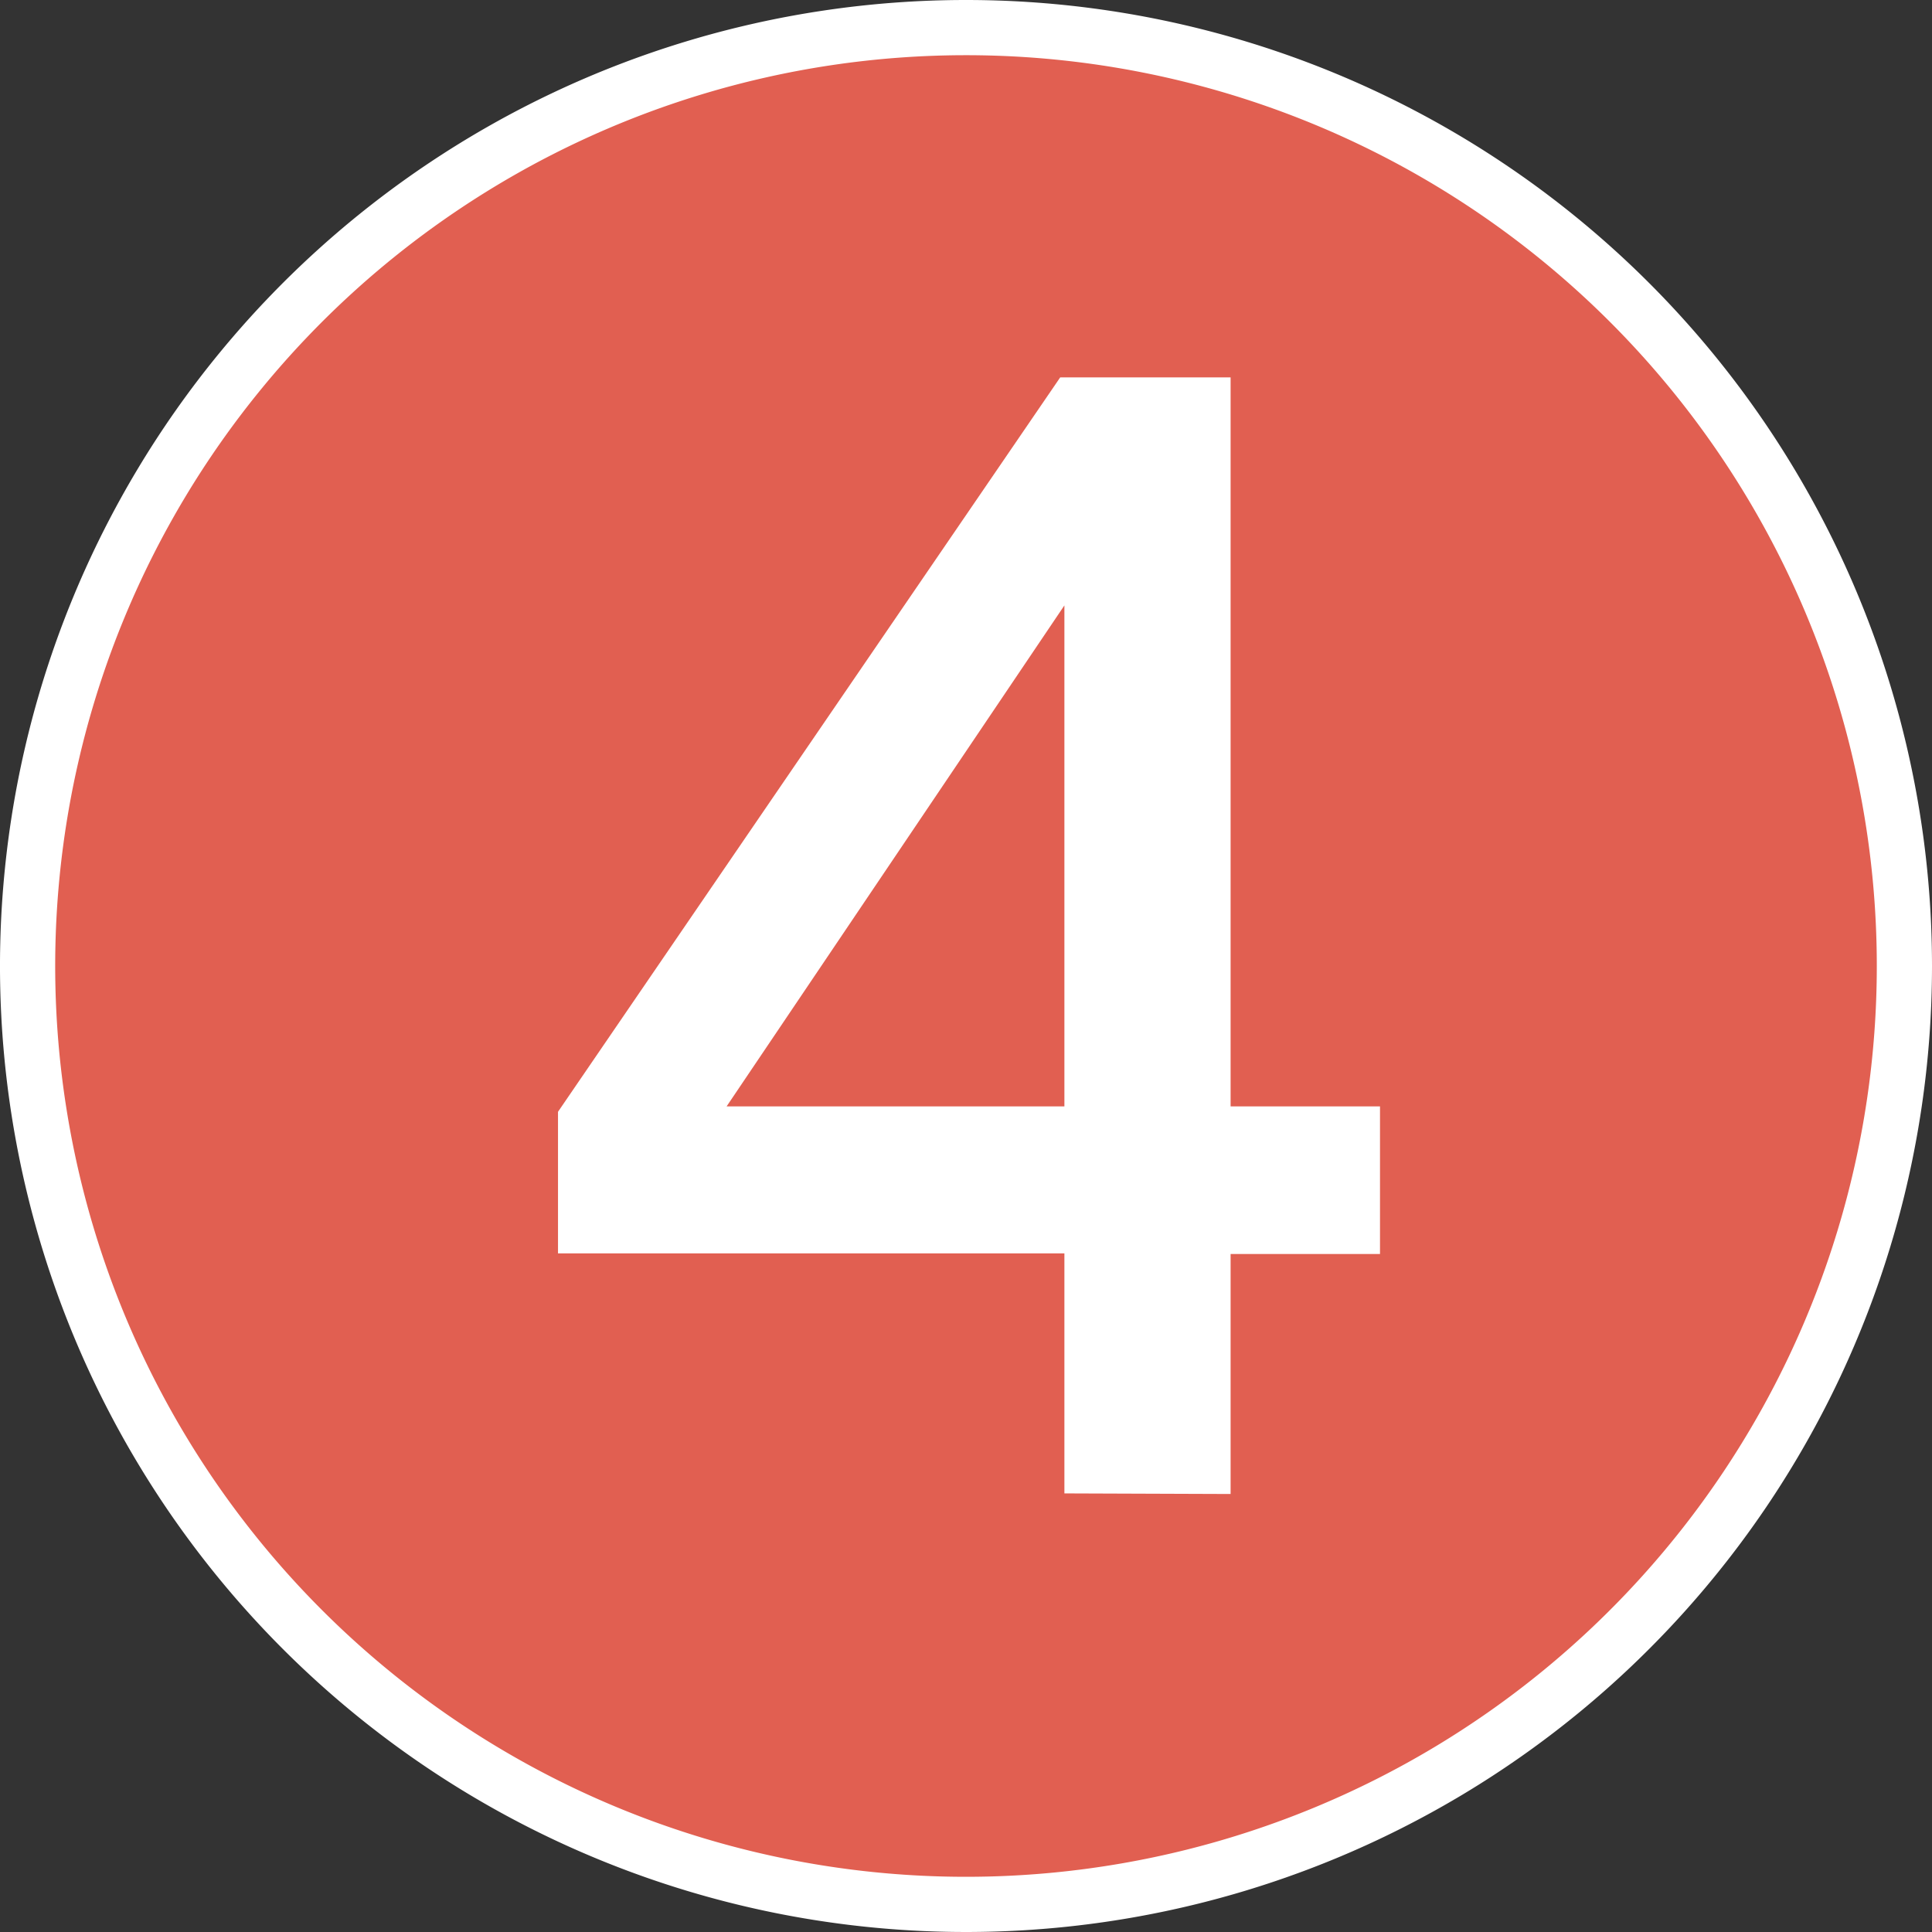
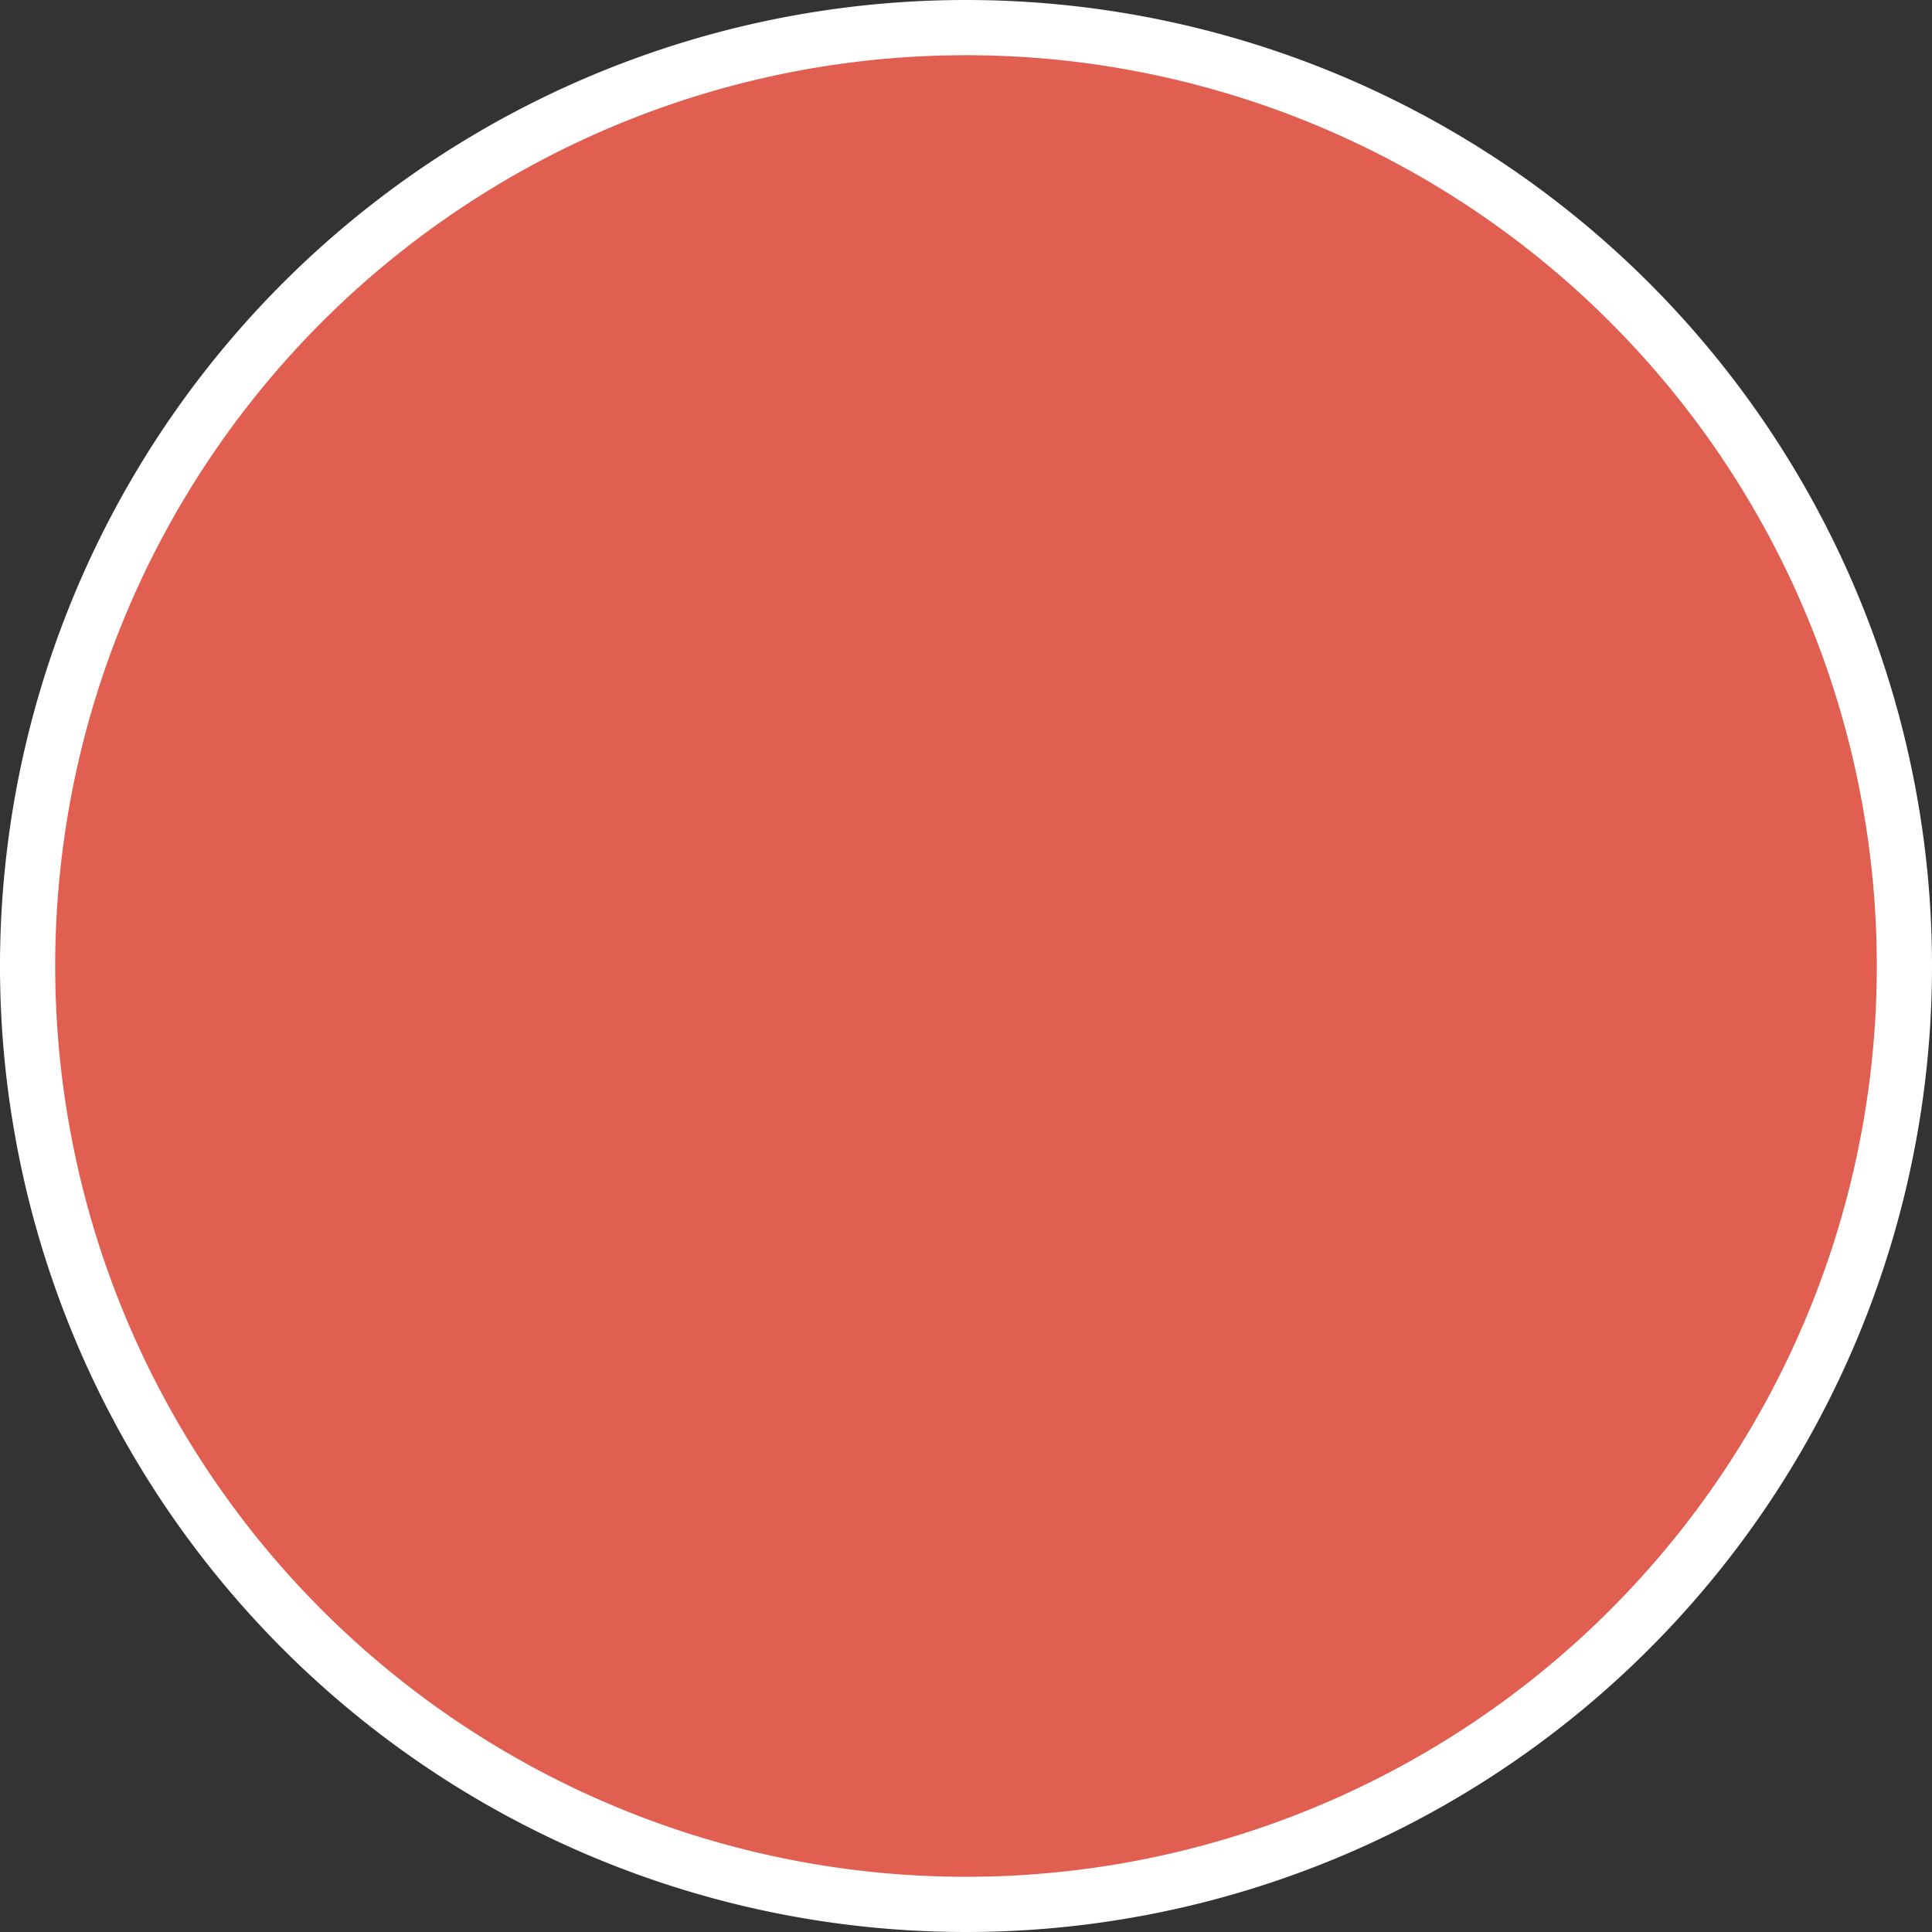
<svg xmlns="http://www.w3.org/2000/svg" viewBox="0 0 32.2 32.2">
  <rect x="0" y="0" width="32.2" height="32.2" fill="#333333" stroke="none" />
  <defs>
    <style>.cls-1{fill:#e15f51;stroke:#fff;stroke-width:0.92px;}.cls-2{fill:#fff;}</style>
  </defs>
  <title>アセット 8</title>
  <g id="レイヤー_2" data-name="レイヤー 2">
    <g id="番号">
      <path class="cls-1" d="M31.74,16.1A15.64,15.64,0,1,1,16.1.46,15.64,15.64,0,0,1,31.74,16.1" />
-       <path class="cls-2" d="M17.74,24.89v-4H9.3V18.53L17.67,6.29h2.84V18.44H23V20.9H20.51v4Zm-5.63-6.45h5.63V10.09Z" />
    </g>
  </g>
</svg>